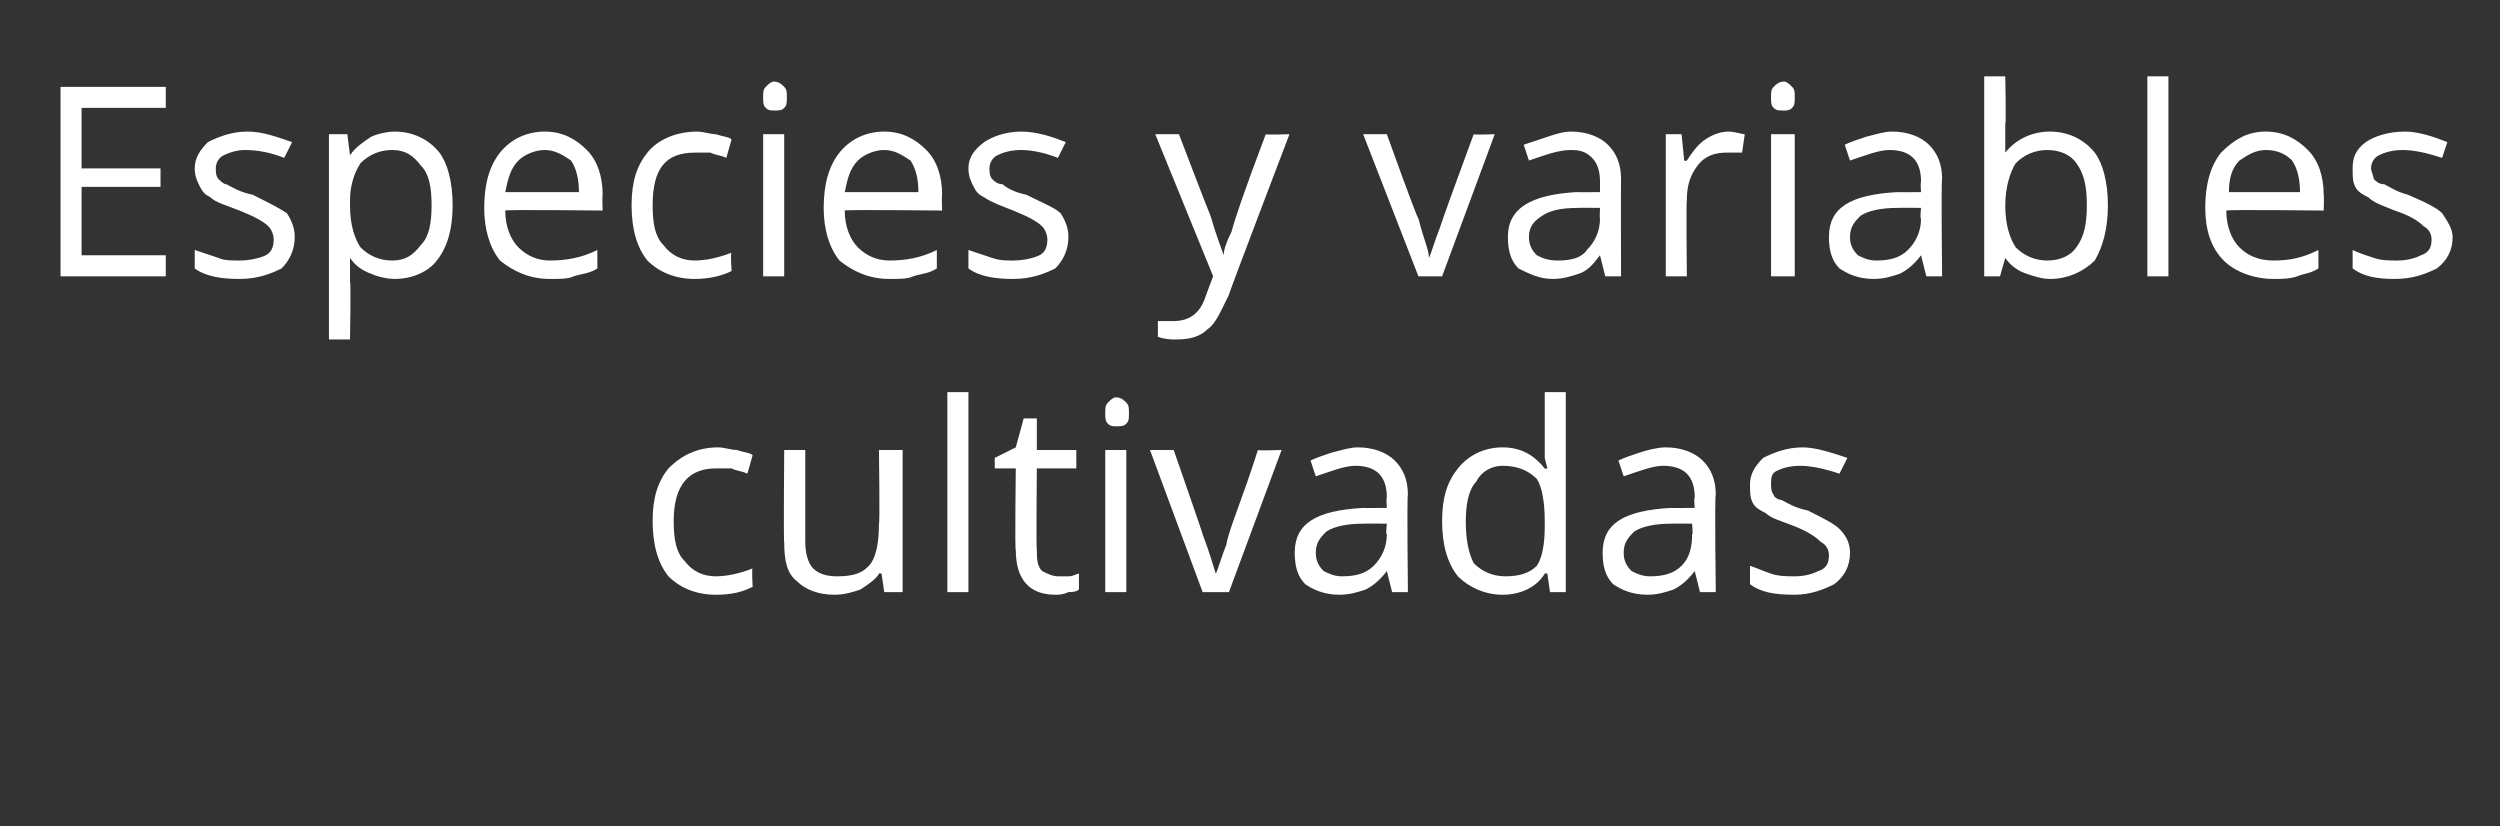
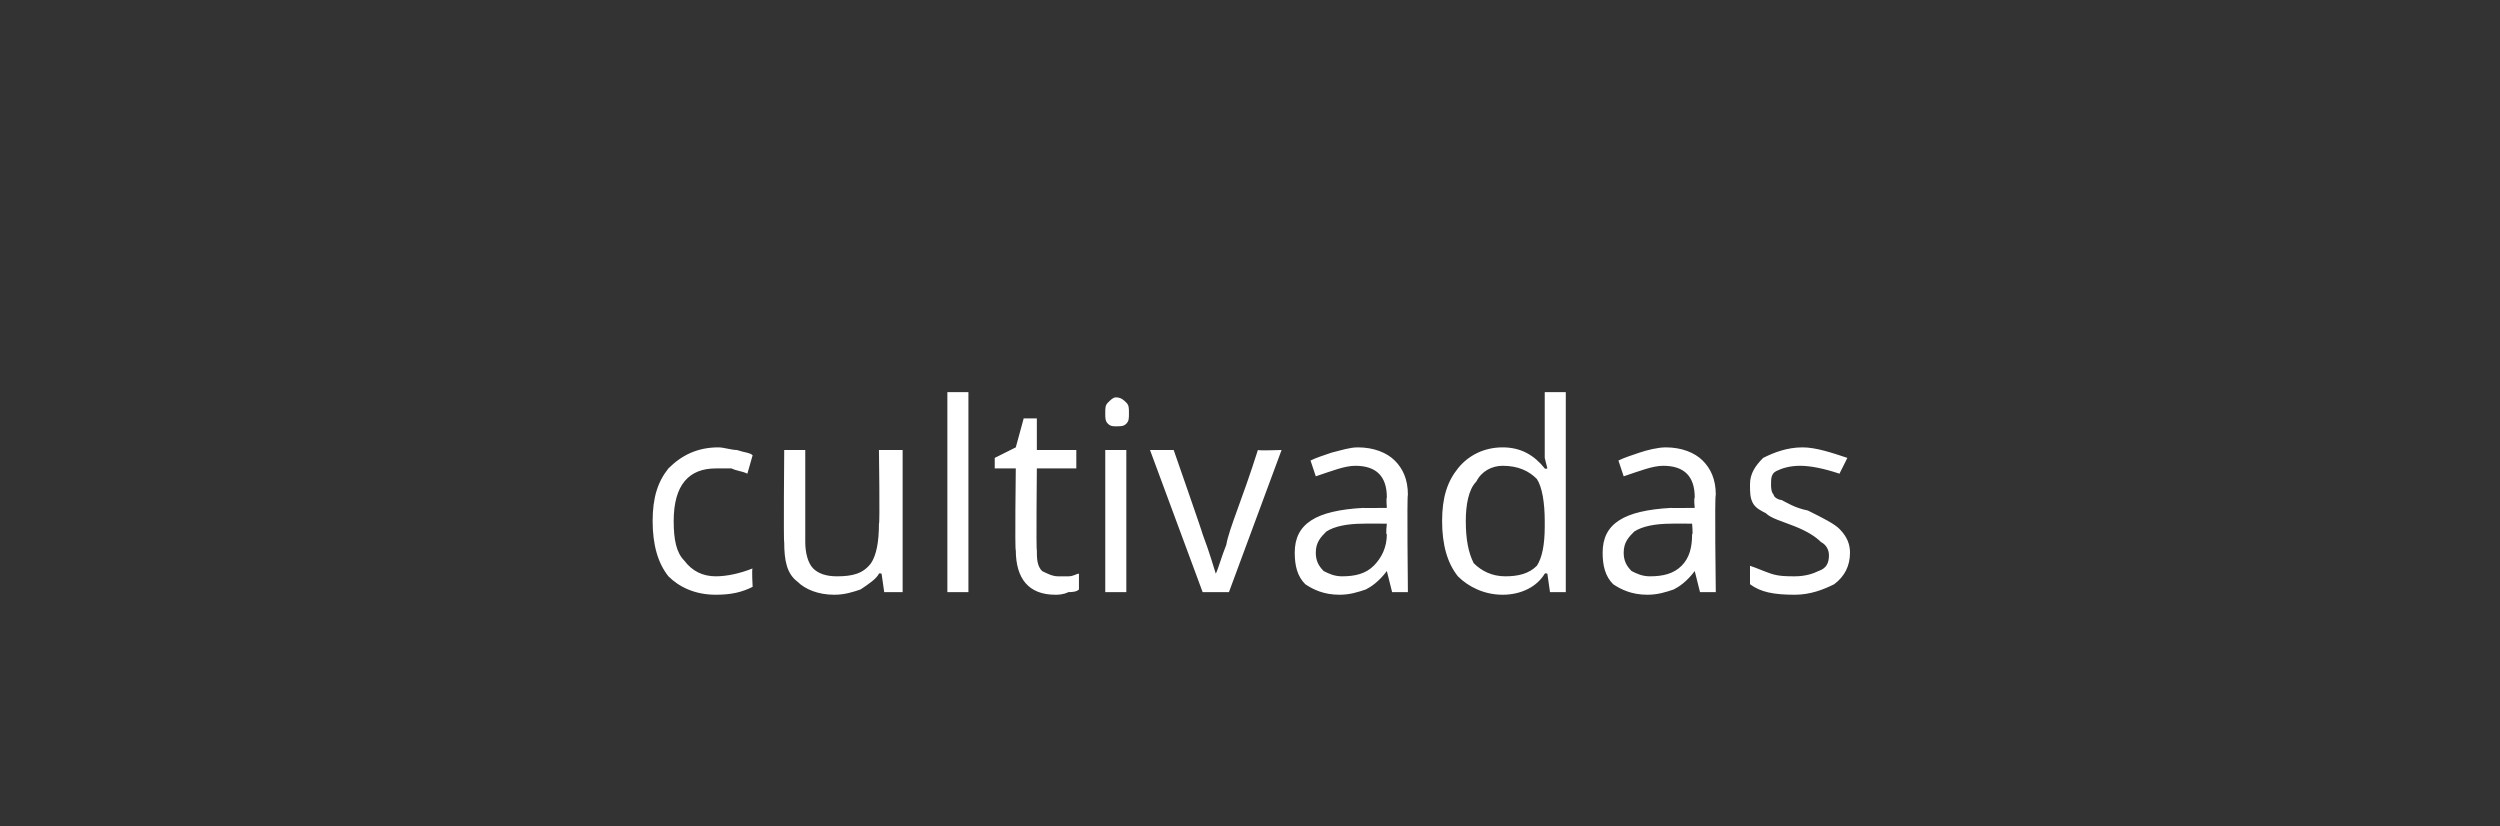
<svg xmlns="http://www.w3.org/2000/svg" version="1.1" width="95px" height="31.4px" viewBox="0 0 95 31.4">
  <rect x="0" y="0" width="95" height="31.4" fill="#333333" stroke="none" />
  <desc>Especies y variables cultivadas</desc>
  <defs />
  <g id="Polygon185858">
    <path d="M 28.6 22.3 C 28.2 22.5 27.8 22.6 27.2 22.6 C 26.4 22.6 25.8 22.3 25.4 21.9 C 25 21.4 24.8 20.7 24.8 19.8 C 24.8 18.9 25 18.3 25.4 17.8 C 25.9 17.3 26.5 17 27.3 17 C 27.5 17 27.8 17.1 28 17.1 C 28.3 17.2 28.5 17.2 28.6 17.3 C 28.6 17.3 28.4 18 28.4 18 C 28.2 17.9 28 17.9 27.8 17.8 C 27.6 17.8 27.4 17.8 27.2 17.8 C 26.2 17.8 25.6 18.4 25.6 19.8 C 25.6 20.5 25.7 21 26 21.3 C 26.3 21.7 26.7 21.9 27.2 21.9 C 27.6 21.9 28.1 21.8 28.6 21.6 C 28.56 21.59 28.6 22.3 28.6 22.3 C 28.6 22.3 28.56 22.31 28.6 22.3 Z M 30.6 17.1 C 30.6 17.1 30.6 20.61 30.6 20.6 C 30.6 21 30.7 21.4 30.9 21.6 C 31.1 21.8 31.4 21.9 31.8 21.9 C 32.4 21.9 32.8 21.8 33.1 21.4 C 33.3 21.1 33.4 20.6 33.4 19.9 C 33.44 19.95 33.4 17.1 33.4 17.1 L 34.3 17.1 L 34.3 22.5 L 33.6 22.5 L 33.5 21.8 C 33.5 21.8 33.42 21.77 33.4 21.8 C 33.3 22 33 22.2 32.7 22.4 C 32.4 22.5 32.1 22.6 31.7 22.6 C 31.1 22.6 30.6 22.4 30.3 22.1 C 29.9 21.8 29.8 21.3 29.8 20.6 C 29.77 20.64 29.8 17.1 29.8 17.1 L 30.6 17.1 Z M 36.8 22.5 L 36 22.5 L 36 14.9 L 36.8 14.9 L 36.8 22.5 Z M 40.2 21.9 C 40.4 21.9 40.5 21.9 40.6 21.9 C 40.8 21.9 40.9 21.8 41 21.8 C 41 21.8 41 22.4 41 22.4 C 40.9 22.5 40.7 22.5 40.6 22.5 C 40.4 22.6 40.2 22.6 40.1 22.6 C 39.1 22.6 38.6 22 38.6 20.9 C 38.56 20.95 38.6 17.8 38.6 17.8 L 37.8 17.8 L 37.8 17.4 L 38.6 17 L 38.9 15.9 L 39.4 15.9 L 39.4 17.1 L 40.9 17.1 L 40.9 17.8 L 39.4 17.8 C 39.4 17.8 39.37 20.91 39.4 20.9 C 39.4 21.2 39.4 21.5 39.6 21.7 C 39.8 21.8 40 21.9 40.2 21.9 Z M 42.8 22.5 L 42 22.5 L 42 17.1 L 42.8 17.1 L 42.8 22.5 Z M 42 15.7 C 42 15.5 42 15.4 42.1 15.3 C 42.2 15.2 42.3 15.1 42.4 15.1 C 42.6 15.1 42.7 15.2 42.8 15.3 C 42.9 15.4 42.9 15.5 42.9 15.7 C 42.9 15.9 42.9 16 42.8 16.1 C 42.7 16.2 42.6 16.2 42.4 16.2 C 42.3 16.2 42.2 16.2 42.1 16.1 C 42 16 42 15.9 42 15.7 Z M 45.7 22.5 L 43.7 17.1 L 44.6 17.1 C 44.6 17.1 45.72 20.31 45.7 20.3 C 46 21.1 46.1 21.5 46.2 21.8 C 46.2 21.8 46.2 21.8 46.2 21.8 C 46.3 21.6 46.4 21.2 46.6 20.7 C 46.7 20.1 47.2 19 47.8 17.1 C 47.84 17.13 48.7 17.1 48.7 17.1 L 46.7 22.5 L 45.7 22.5 Z M 52.9 22.5 L 52.7 21.7 C 52.7 21.7 52.66 21.72 52.7 21.7 C 52.4 22.1 52.1 22.3 51.9 22.4 C 51.6 22.5 51.3 22.6 50.9 22.6 C 50.3 22.6 49.9 22.4 49.6 22.2 C 49.3 21.9 49.2 21.5 49.2 21 C 49.2 19.9 50 19.4 51.8 19.3 C 51.76 19.31 52.7 19.3 52.7 19.3 C 52.7 19.3 52.67 18.95 52.7 18.9 C 52.7 18.5 52.6 18.2 52.4 18 C 52.2 17.8 51.9 17.7 51.5 17.7 C 51.1 17.7 50.6 17.9 50 18.1 C 50 18.1 49.8 17.5 49.8 17.5 C 50 17.4 50.3 17.3 50.6 17.2 C 51 17.1 51.3 17 51.6 17 C 52.2 17 52.7 17.2 53 17.5 C 53.3 17.8 53.5 18.2 53.5 18.8 C 53.46 18.83 53.5 22.5 53.5 22.5 L 52.9 22.5 Z M 51 21.9 C 51.5 21.9 51.9 21.8 52.2 21.5 C 52.5 21.2 52.7 20.8 52.7 20.3 C 52.65 20.34 52.7 19.9 52.7 19.9 C 52.7 19.9 51.84 19.89 51.8 19.9 C 51.2 19.9 50.7 20 50.4 20.2 C 50.2 20.4 50 20.6 50 21 C 50 21.3 50.1 21.5 50.3 21.7 C 50.5 21.8 50.7 21.9 51 21.9 Z M 58.8 21.8 C 58.8 21.8 58.73 21.77 58.7 21.8 C 58.4 22.3 57.8 22.6 57.1 22.6 C 56.4 22.6 55.8 22.3 55.4 21.9 C 55 21.4 54.8 20.7 54.8 19.8 C 54.8 18.9 55 18.3 55.4 17.8 C 55.8 17.3 56.4 17 57.1 17 C 57.8 17 58.3 17.3 58.7 17.8 C 58.72 17.83 58.8 17.8 58.8 17.8 L 58.7 17.4 L 58.7 17.1 L 58.7 14.9 L 59.5 14.9 L 59.5 22.5 L 58.9 22.5 L 58.8 21.8 Z M 57.2 21.9 C 57.7 21.9 58.1 21.8 58.4 21.5 C 58.6 21.2 58.7 20.7 58.7 20 C 58.7 20 58.7 19.8 58.7 19.8 C 58.7 19.1 58.6 18.5 58.4 18.2 C 58.1 17.9 57.7 17.7 57.1 17.7 C 56.7 17.7 56.3 17.9 56.1 18.3 C 55.8 18.6 55.7 19.2 55.7 19.8 C 55.7 20.5 55.8 21 56 21.4 C 56.3 21.7 56.7 21.9 57.2 21.9 Z M 64.6 22.5 L 64.4 21.7 C 64.4 21.7 64.35 21.72 64.4 21.7 C 64.1 22.1 63.8 22.3 63.6 22.4 C 63.3 22.5 63 22.6 62.6 22.6 C 62 22.6 61.6 22.4 61.3 22.2 C 61 21.9 60.9 21.5 60.9 21 C 60.9 19.9 61.7 19.4 63.5 19.3 C 63.45 19.31 64.4 19.3 64.4 19.3 C 64.4 19.3 64.36 18.95 64.4 18.9 C 64.4 18.5 64.3 18.2 64.1 18 C 63.9 17.8 63.6 17.7 63.2 17.7 C 62.8 17.7 62.3 17.9 61.7 18.1 C 61.7 18.1 61.5 17.5 61.5 17.5 C 61.7 17.4 62 17.3 62.3 17.2 C 62.6 17.1 63 17 63.3 17 C 63.9 17 64.4 17.2 64.7 17.5 C 65 17.8 65.2 18.2 65.2 18.8 C 65.15 18.83 65.2 22.5 65.2 22.5 L 64.6 22.5 Z M 62.7 21.9 C 63.2 21.9 63.6 21.8 63.9 21.5 C 64.2 21.2 64.3 20.8 64.3 20.3 C 64.34 20.34 64.3 19.9 64.3 19.9 C 64.3 19.9 63.53 19.89 63.5 19.9 C 62.9 19.9 62.4 20 62.1 20.2 C 61.9 20.4 61.7 20.6 61.7 21 C 61.7 21.3 61.8 21.5 62 21.7 C 62.2 21.8 62.4 21.9 62.7 21.9 Z M 70.3 21 C 70.3 21.5 70.1 21.9 69.7 22.2 C 69.3 22.4 68.8 22.6 68.2 22.6 C 67.4 22.6 66.9 22.5 66.5 22.2 C 66.5 22.2 66.5 21.5 66.5 21.5 C 66.8 21.6 67 21.7 67.3 21.8 C 67.6 21.9 67.9 21.9 68.2 21.9 C 68.6 21.9 68.9 21.8 69.1 21.7 C 69.4 21.6 69.5 21.4 69.5 21.1 C 69.5 20.9 69.4 20.7 69.2 20.6 C 69 20.4 68.7 20.2 68.2 20 C 67.7 19.8 67.3 19.7 67.1 19.5 C 66.9 19.4 66.7 19.3 66.6 19.1 C 66.5 18.9 66.5 18.7 66.5 18.4 C 66.5 18 66.7 17.7 67 17.4 C 67.4 17.2 67.9 17 68.5 17 C 69 17 69.6 17.2 70.2 17.4 C 70.2 17.4 69.9 18 69.9 18 C 69.3 17.8 68.8 17.7 68.4 17.7 C 68 17.7 67.7 17.8 67.5 17.9 C 67.3 18 67.3 18.2 67.3 18.4 C 67.3 18.5 67.3 18.7 67.4 18.8 C 67.4 18.9 67.6 19 67.7 19 C 67.9 19.1 68.2 19.3 68.7 19.4 C 69.3 19.7 69.7 19.9 69.9 20.1 C 70.2 20.4 70.3 20.7 70.3 21 Z " stroke="none" fill="#fff" />
  </g>
  <g id="Polygon185857">
-     <path d="M 6.3 10.5 L 2.3 10.5 L 2.3 3.3 L 6.3 3.3 L 6.3 4.1 L 3.1 4.1 L 3.1 6.4 L 6.1 6.4 L 6.1 7.1 L 3.1 7.1 L 3.1 9.7 L 6.3 9.7 L 6.3 10.5 Z M 11.2 9 C 11.2 9.5 11 9.9 10.7 10.2 C 10.3 10.4 9.8 10.6 9.1 10.6 C 8.4 10.6 7.8 10.5 7.4 10.2 C 7.4 10.2 7.4 9.5 7.4 9.5 C 7.7 9.6 8 9.7 8.3 9.8 C 8.5 9.9 8.8 9.9 9.1 9.9 C 9.5 9.9 9.9 9.8 10.1 9.7 C 10.3 9.6 10.4 9.4 10.4 9.1 C 10.4 8.9 10.3 8.7 10.2 8.6 C 10 8.4 9.6 8.2 9.1 8 C 8.6 7.8 8.2 7.7 8 7.5 C 7.8 7.4 7.7 7.3 7.6 7.1 C 7.5 6.9 7.4 6.7 7.4 6.4 C 7.4 6 7.6 5.7 7.9 5.4 C 8.3 5.2 8.8 5 9.4 5 C 10 5 10.5 5.2 11.1 5.4 C 11.1 5.4 10.8 6 10.8 6 C 10.3 5.8 9.8 5.7 9.3 5.7 C 9 5.7 8.7 5.8 8.5 5.9 C 8.3 6 8.2 6.2 8.2 6.4 C 8.2 6.5 8.2 6.7 8.3 6.8 C 8.4 6.9 8.5 7 8.6 7 C 8.8 7.1 9.1 7.3 9.6 7.4 C 10.2 7.7 10.6 7.9 10.9 8.1 C 11.1 8.4 11.2 8.7 11.2 9 Z M 15 10.6 C 14.7 10.6 14.3 10.5 14.1 10.4 C 13.8 10.3 13.5 10.1 13.3 9.8 C 13.3 9.8 13.3 9.8 13.3 9.8 C 13.3 10.1 13.3 10.4 13.3 10.7 C 13.34 10.69 13.3 12.9 13.3 12.9 L 12.5 12.9 L 12.5 5.1 L 13.2 5.1 L 13.3 5.9 C 13.3 5.9 13.34 5.87 13.3 5.9 C 13.5 5.6 13.8 5.4 14.1 5.2 C 14.3 5.1 14.7 5 15 5 C 15.7 5 16.3 5.3 16.7 5.8 C 17 6.2 17.2 6.9 17.2 7.8 C 17.2 8.7 17 9.4 16.6 9.9 C 16.3 10.3 15.7 10.6 15 10.6 Z M 14.9 5.7 C 14.4 5.7 14 5.9 13.7 6.2 C 13.5 6.5 13.3 7 13.3 7.6 C 13.3 7.6 13.3 7.8 13.3 7.8 C 13.3 8.6 13.5 9.1 13.7 9.4 C 14 9.7 14.4 9.9 14.9 9.9 C 15.4 9.9 15.7 9.7 16 9.3 C 16.3 9 16.4 8.5 16.4 7.8 C 16.4 7.1 16.3 6.6 16 6.3 C 15.7 5.9 15.4 5.7 14.9 5.7 Z M 20.9 10.6 C 20.1 10.6 19.5 10.3 19 9.9 C 18.6 9.4 18.4 8.7 18.4 7.9 C 18.4 7 18.6 6.3 19 5.8 C 19.4 5.3 20 5 20.7 5 C 21.4 5 21.9 5.3 22.3 5.7 C 22.7 6.1 22.9 6.7 22.9 7.4 C 22.88 7.44 22.9 8 22.9 8 C 22.9 8 19.2 7.96 19.2 8 C 19.2 8.6 19.4 9.1 19.7 9.4 C 20 9.7 20.4 9.9 20.9 9.9 C 21.5 9.9 22.1 9.8 22.7 9.5 C 22.7 9.5 22.7 10.2 22.7 10.2 C 22.4 10.4 22.1 10.4 21.8 10.5 C 21.6 10.6 21.3 10.6 20.9 10.6 Z M 20.7 5.7 C 20.3 5.7 19.9 5.9 19.7 6.1 C 19.4 6.4 19.3 6.8 19.2 7.3 C 19.2 7.3 22 7.3 22 7.3 C 22 6.8 21.9 6.4 21.7 6.1 C 21.4 5.9 21.1 5.7 20.7 5.7 Z M 27.8 10.3 C 27.4 10.5 26.9 10.6 26.4 10.6 C 25.6 10.6 25 10.3 24.6 9.9 C 24.2 9.4 24 8.7 24 7.8 C 24 6.9 24.2 6.3 24.6 5.8 C 25 5.3 25.7 5 26.5 5 C 26.7 5 27 5.1 27.2 5.1 C 27.5 5.2 27.7 5.2 27.8 5.3 C 27.8 5.3 27.6 6 27.6 6 C 27.4 5.9 27.2 5.9 27 5.8 C 26.8 5.8 26.6 5.8 26.4 5.8 C 25.3 5.8 24.8 6.4 24.8 7.8 C 24.8 8.5 24.9 9 25.2 9.3 C 25.5 9.7 25.9 9.9 26.4 9.9 C 26.8 9.9 27.3 9.8 27.8 9.6 C 27.75 9.59 27.8 10.3 27.8 10.3 C 27.8 10.3 27.75 10.31 27.8 10.3 Z M 29.8 10.5 L 29 10.5 L 29 5.1 L 29.8 5.1 L 29.8 10.5 Z M 29 3.7 C 29 3.5 29 3.4 29.1 3.3 C 29.2 3.2 29.3 3.1 29.4 3.1 C 29.6 3.1 29.7 3.2 29.8 3.3 C 29.9 3.4 29.9 3.5 29.9 3.7 C 29.9 3.9 29.9 4 29.8 4.1 C 29.7 4.2 29.6 4.2 29.4 4.2 C 29.3 4.2 29.2 4.2 29.1 4.1 C 29 4 29 3.9 29 3.7 Z M 33.8 10.6 C 33 10.6 32.4 10.3 31.9 9.9 C 31.5 9.4 31.3 8.7 31.3 7.9 C 31.3 7 31.5 6.3 31.9 5.8 C 32.3 5.3 32.9 5 33.6 5 C 34.3 5 34.8 5.3 35.2 5.7 C 35.6 6.1 35.8 6.7 35.8 7.4 C 35.78 7.44 35.8 8 35.8 8 C 35.8 8 32.1 7.96 32.1 8 C 32.1 8.6 32.3 9.1 32.6 9.4 C 32.9 9.7 33.3 9.9 33.8 9.9 C 34.4 9.9 35 9.8 35.6 9.5 C 35.6 9.5 35.6 10.2 35.6 10.2 C 35.3 10.4 35 10.4 34.7 10.5 C 34.5 10.6 34.2 10.6 33.8 10.6 Z M 33.6 5.7 C 33.2 5.7 32.8 5.9 32.6 6.1 C 32.3 6.4 32.2 6.8 32.1 7.3 C 32.1 7.3 34.9 7.3 34.9 7.3 C 34.9 6.8 34.8 6.4 34.6 6.1 C 34.3 5.9 34 5.7 33.6 5.7 Z M 40.6 9 C 40.6 9.5 40.4 9.9 40.1 10.2 C 39.7 10.4 39.2 10.6 38.5 10.6 C 37.8 10.6 37.2 10.5 36.8 10.2 C 36.8 10.2 36.8 9.5 36.8 9.5 C 37.1 9.6 37.4 9.7 37.7 9.8 C 38 9.9 38.2 9.9 38.5 9.9 C 38.9 9.9 39.3 9.8 39.5 9.7 C 39.7 9.6 39.8 9.4 39.8 9.1 C 39.8 8.9 39.7 8.7 39.6 8.6 C 39.4 8.4 39 8.2 38.5 8 C 38 7.8 37.7 7.7 37.4 7.5 C 37.2 7.4 37.1 7.3 37 7.1 C 36.9 6.9 36.8 6.7 36.8 6.4 C 36.8 6 37 5.7 37.4 5.4 C 37.7 5.2 38.2 5 38.8 5 C 39.4 5 40 5.2 40.5 5.4 C 40.5 5.4 40.2 6 40.2 6 C 39.7 5.8 39.2 5.7 38.8 5.7 C 38.4 5.7 38.1 5.8 37.9 5.9 C 37.7 6 37.6 6.2 37.6 6.4 C 37.6 6.5 37.6 6.7 37.7 6.8 C 37.8 6.9 37.9 7 38.1 7 C 38.2 7.1 38.5 7.3 39 7.4 C 39.6 7.7 40.1 7.9 40.3 8.1 C 40.5 8.4 40.6 8.7 40.6 9 Z M 43.9 5.1 L 44.8 5.1 C 44.8 5.1 45.98 8.19 46 8.2 C 46.2 8.9 46.4 9.4 46.5 9.7 C 46.5 9.7 46.5 9.7 46.5 9.7 C 46.5 9.5 46.6 9.2 46.8 8.8 C 46.9 8.4 47.3 7.2 48.1 5.1 C 48.09 5.13 49 5.1 49 5.1 C 49 5.1 46.66 11.23 46.7 11.2 C 46.4 11.8 46.2 12.3 45.9 12.5 C 45.6 12.8 45.2 12.9 44.7 12.9 C 44.5 12.9 44.3 12.9 44 12.8 C 44 12.8 44 12.2 44 12.2 C 44.2 12.2 44.4 12.2 44.6 12.2 C 45.2 12.2 45.6 11.9 45.8 11.3 C 45.8 11.28 46.1 10.5 46.1 10.5 L 43.9 5.1 Z M 53.9 10.5 L 51.8 5.1 L 52.7 5.1 C 52.7 5.1 53.85 8.31 53.9 8.3 C 54.1 9.1 54.3 9.5 54.3 9.8 C 54.3 9.8 54.3 9.8 54.3 9.8 C 54.4 9.6 54.5 9.2 54.7 8.7 C 54.9 8.1 55.3 7 56 5.1 C 55.97 5.13 56.8 5.1 56.8 5.1 L 54.8 10.5 L 53.9 10.5 Z M 61 10.5 L 60.8 9.7 C 60.8 9.7 60.79 9.72 60.8 9.7 C 60.5 10.1 60.3 10.3 60 10.4 C 59.7 10.5 59.4 10.6 59 10.6 C 58.5 10.6 58.1 10.4 57.7 10.2 C 57.4 9.9 57.3 9.5 57.3 9 C 57.3 7.9 58.2 7.4 59.9 7.3 C 59.89 7.31 60.8 7.3 60.8 7.3 C 60.8 7.3 60.8 6.95 60.8 6.9 C 60.8 6.5 60.7 6.2 60.5 6 C 60.3 5.8 60.1 5.7 59.7 5.7 C 59.2 5.7 58.7 5.9 58.1 6.1 C 58.1 6.1 57.9 5.5 57.9 5.5 C 58.2 5.4 58.5 5.3 58.8 5.2 C 59.1 5.1 59.4 5 59.7 5 C 60.3 5 60.8 5.2 61.1 5.5 C 61.4 5.8 61.6 6.2 61.6 6.8 C 61.59 6.83 61.6 10.5 61.6 10.5 L 61 10.5 Z M 59.2 9.9 C 59.7 9.9 60.1 9.8 60.3 9.5 C 60.6 9.2 60.8 8.8 60.8 8.3 C 60.78 8.34 60.8 7.9 60.8 7.9 C 60.8 7.9 59.97 7.89 60 7.9 C 59.3 7.9 58.9 8 58.6 8.2 C 58.3 8.4 58.1 8.6 58.1 9 C 58.1 9.3 58.2 9.5 58.4 9.7 C 58.6 9.8 58.8 9.9 59.2 9.9 Z M 65.7 5 C 65.9 5 66.2 5.1 66.3 5.1 C 66.3 5.1 66.2 5.8 66.2 5.8 C 66 5.8 65.8 5.8 65.6 5.8 C 65.2 5.8 64.8 5.9 64.5 6.3 C 64.2 6.7 64.1 7.1 64.1 7.6 C 64.07 7.61 64.1 10.5 64.1 10.5 L 63.3 10.5 L 63.3 5.1 L 63.9 5.1 L 64 6.1 C 64 6.1 64.06 6.13 64.1 6.1 C 64.3 5.8 64.5 5.5 64.8 5.3 C 65.1 5.1 65.4 5 65.7 5 Z M 68.2 10.5 L 67.3 10.5 L 67.3 5.1 L 68.2 5.1 L 68.2 10.5 Z M 67.3 3.7 C 67.3 3.5 67.3 3.4 67.4 3.3 C 67.5 3.2 67.6 3.1 67.8 3.1 C 67.9 3.1 68 3.2 68.1 3.3 C 68.2 3.4 68.2 3.5 68.2 3.7 C 68.2 3.9 68.2 4 68.1 4.1 C 68 4.2 67.9 4.2 67.8 4.2 C 67.6 4.2 67.5 4.2 67.4 4.1 C 67.3 4 67.3 3.9 67.3 3.7 Z M 73.2 10.5 L 73 9.7 C 73 9.7 72.96 9.72 73 9.7 C 72.7 10.1 72.4 10.3 72.2 10.4 C 71.9 10.5 71.6 10.6 71.2 10.6 C 70.6 10.6 70.2 10.4 69.9 10.2 C 69.6 9.9 69.5 9.5 69.5 9 C 69.5 7.9 70.3 7.4 72.1 7.3 C 72.06 7.31 73 7.3 73 7.3 C 73 7.3 72.97 6.95 73 6.9 C 73 6.5 72.9 6.2 72.7 6 C 72.5 5.8 72.2 5.7 71.8 5.7 C 71.4 5.7 70.9 5.9 70.3 6.1 C 70.3 6.1 70.1 5.5 70.1 5.5 C 70.3 5.4 70.6 5.3 70.9 5.2 C 71.3 5.1 71.6 5 71.9 5 C 72.5 5 73 5.2 73.3 5.5 C 73.6 5.8 73.8 6.2 73.8 6.8 C 73.76 6.83 73.8 10.5 73.8 10.5 L 73.2 10.5 Z M 71.3 9.9 C 71.8 9.9 72.2 9.8 72.5 9.5 C 72.8 9.2 73 8.8 73 8.3 C 72.95 8.34 73 7.9 73 7.9 C 73 7.9 72.14 7.89 72.1 7.9 C 71.5 7.9 71 8 70.7 8.2 C 70.5 8.4 70.3 8.6 70.3 9 C 70.3 9.3 70.4 9.5 70.6 9.7 C 70.8 9.8 71 9.9 71.3 9.9 Z M 76.2 5.8 C 76.6 5.3 77.2 5 77.9 5 C 78.6 5 79.2 5.3 79.6 5.8 C 79.9 6.2 80.1 6.9 80.1 7.8 C 80.1 8.7 79.9 9.4 79.6 9.9 C 79.2 10.3 78.6 10.6 77.9 10.6 C 77.6 10.6 77.3 10.5 77 10.4 C 76.7 10.3 76.4 10.1 76.2 9.8 C 76.24 9.8 76.2 9.8 76.2 9.8 L 76 10.5 L 75.4 10.5 L 75.4 2.9 L 76.2 2.9 C 76.2 2.9 76.24 4.73 76.2 4.7 C 76.2 5.1 76.2 5.5 76.2 5.8 C 76.2 5.85 76.2 5.8 76.2 5.8 C 76.2 5.8 76.24 5.85 76.2 5.8 Z M 77.8 5.7 C 77.3 5.7 76.9 5.9 76.6 6.2 C 76.4 6.5 76.2 7.1 76.2 7.8 C 76.2 8.6 76.4 9.1 76.6 9.4 C 76.9 9.7 77.3 9.9 77.8 9.9 C 78.3 9.9 78.7 9.7 78.9 9.4 C 79.2 9 79.3 8.5 79.3 7.8 C 79.3 7.1 79.2 6.6 78.9 6.2 C 78.7 5.9 78.3 5.7 77.8 5.7 Z M 82.4 10.5 L 81.6 10.5 L 81.6 2.9 L 82.4 2.9 L 82.4 10.5 Z M 86.4 10.6 C 85.6 10.6 84.9 10.3 84.5 9.9 C 84 9.4 83.8 8.7 83.8 7.9 C 83.8 7 84 6.3 84.4 5.8 C 84.9 5.3 85.4 5 86.1 5 C 86.8 5 87.3 5.3 87.7 5.7 C 88.1 6.1 88.3 6.7 88.3 7.4 C 88.32 7.44 88.3 8 88.3 8 C 88.3 8 84.63 7.96 84.6 8 C 84.6 8.6 84.8 9.1 85.1 9.4 C 85.4 9.7 85.8 9.9 86.4 9.9 C 87 9.9 87.5 9.8 88.1 9.5 C 88.1 9.5 88.1 10.2 88.1 10.2 C 87.8 10.4 87.5 10.4 87.3 10.5 C 87 10.6 86.7 10.6 86.4 10.6 Z M 86.1 5.7 C 85.7 5.7 85.4 5.9 85.1 6.1 C 84.8 6.4 84.7 6.8 84.7 7.3 C 84.7 7.3 87.4 7.3 87.4 7.3 C 87.4 6.8 87.3 6.4 87.1 6.1 C 86.9 5.9 86.6 5.7 86.1 5.7 Z M 93.2 9 C 93.2 9.5 93 9.9 92.6 10.2 C 92.2 10.4 91.7 10.6 91 10.6 C 90.3 10.6 89.8 10.5 89.4 10.2 C 89.4 10.2 89.4 9.5 89.4 9.5 C 89.6 9.6 89.9 9.7 90.2 9.8 C 90.5 9.9 90.8 9.9 91.1 9.9 C 91.5 9.9 91.8 9.8 92 9.7 C 92.3 9.6 92.4 9.4 92.4 9.1 C 92.4 8.9 92.3 8.7 92.1 8.6 C 91.9 8.4 91.6 8.2 91 8 C 90.5 7.8 90.2 7.7 90 7.5 C 89.8 7.4 89.6 7.3 89.5 7.1 C 89.4 6.9 89.4 6.7 89.4 6.4 C 89.4 6 89.5 5.7 89.9 5.4 C 90.2 5.2 90.7 5 91.4 5 C 91.9 5 92.5 5.2 93 5.4 C 93 5.4 92.8 6 92.8 6 C 92.2 5.8 91.7 5.7 91.3 5.7 C 90.9 5.7 90.6 5.8 90.4 5.9 C 90.2 6 90.1 6.2 90.1 6.4 C 90.1 6.5 90.2 6.7 90.2 6.8 C 90.3 6.9 90.4 7 90.6 7 C 90.8 7.1 91.1 7.3 91.5 7.4 C 92.2 7.7 92.6 7.9 92.8 8.1 C 93 8.4 93.2 8.7 93.2 9 Z " stroke="none" fill="#fff" />
-   </g>
+     </g>
</svg>